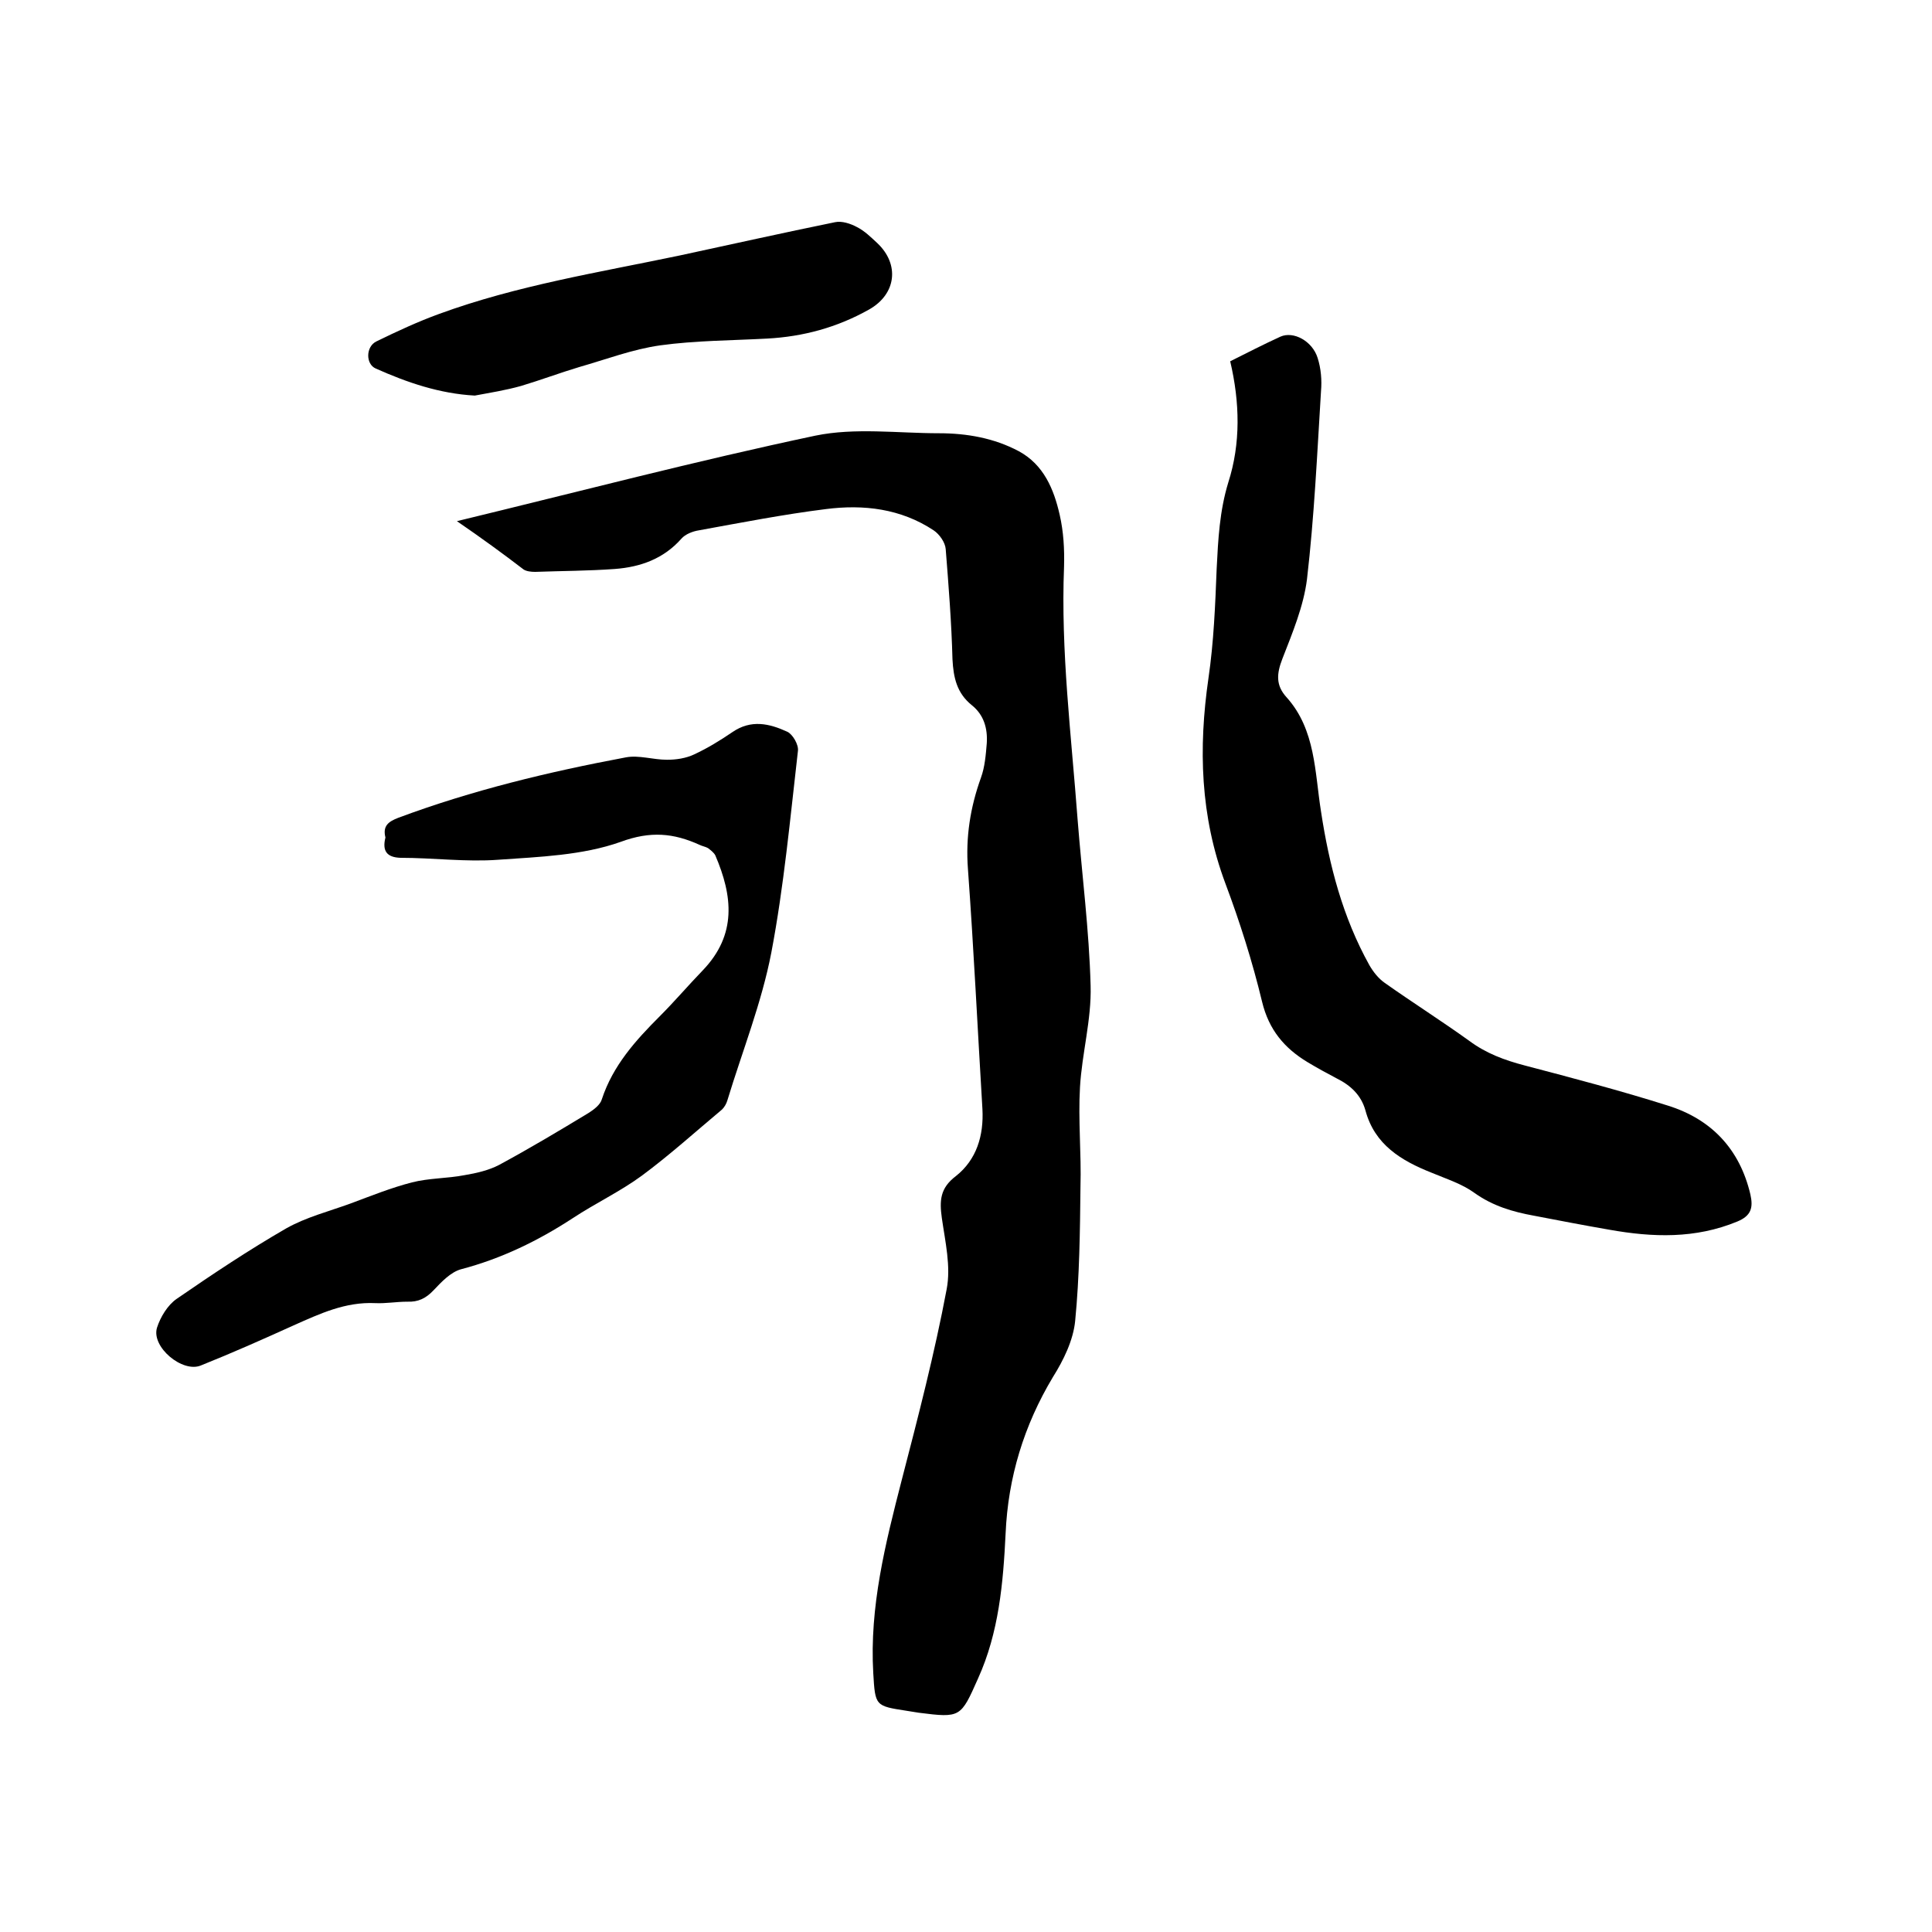
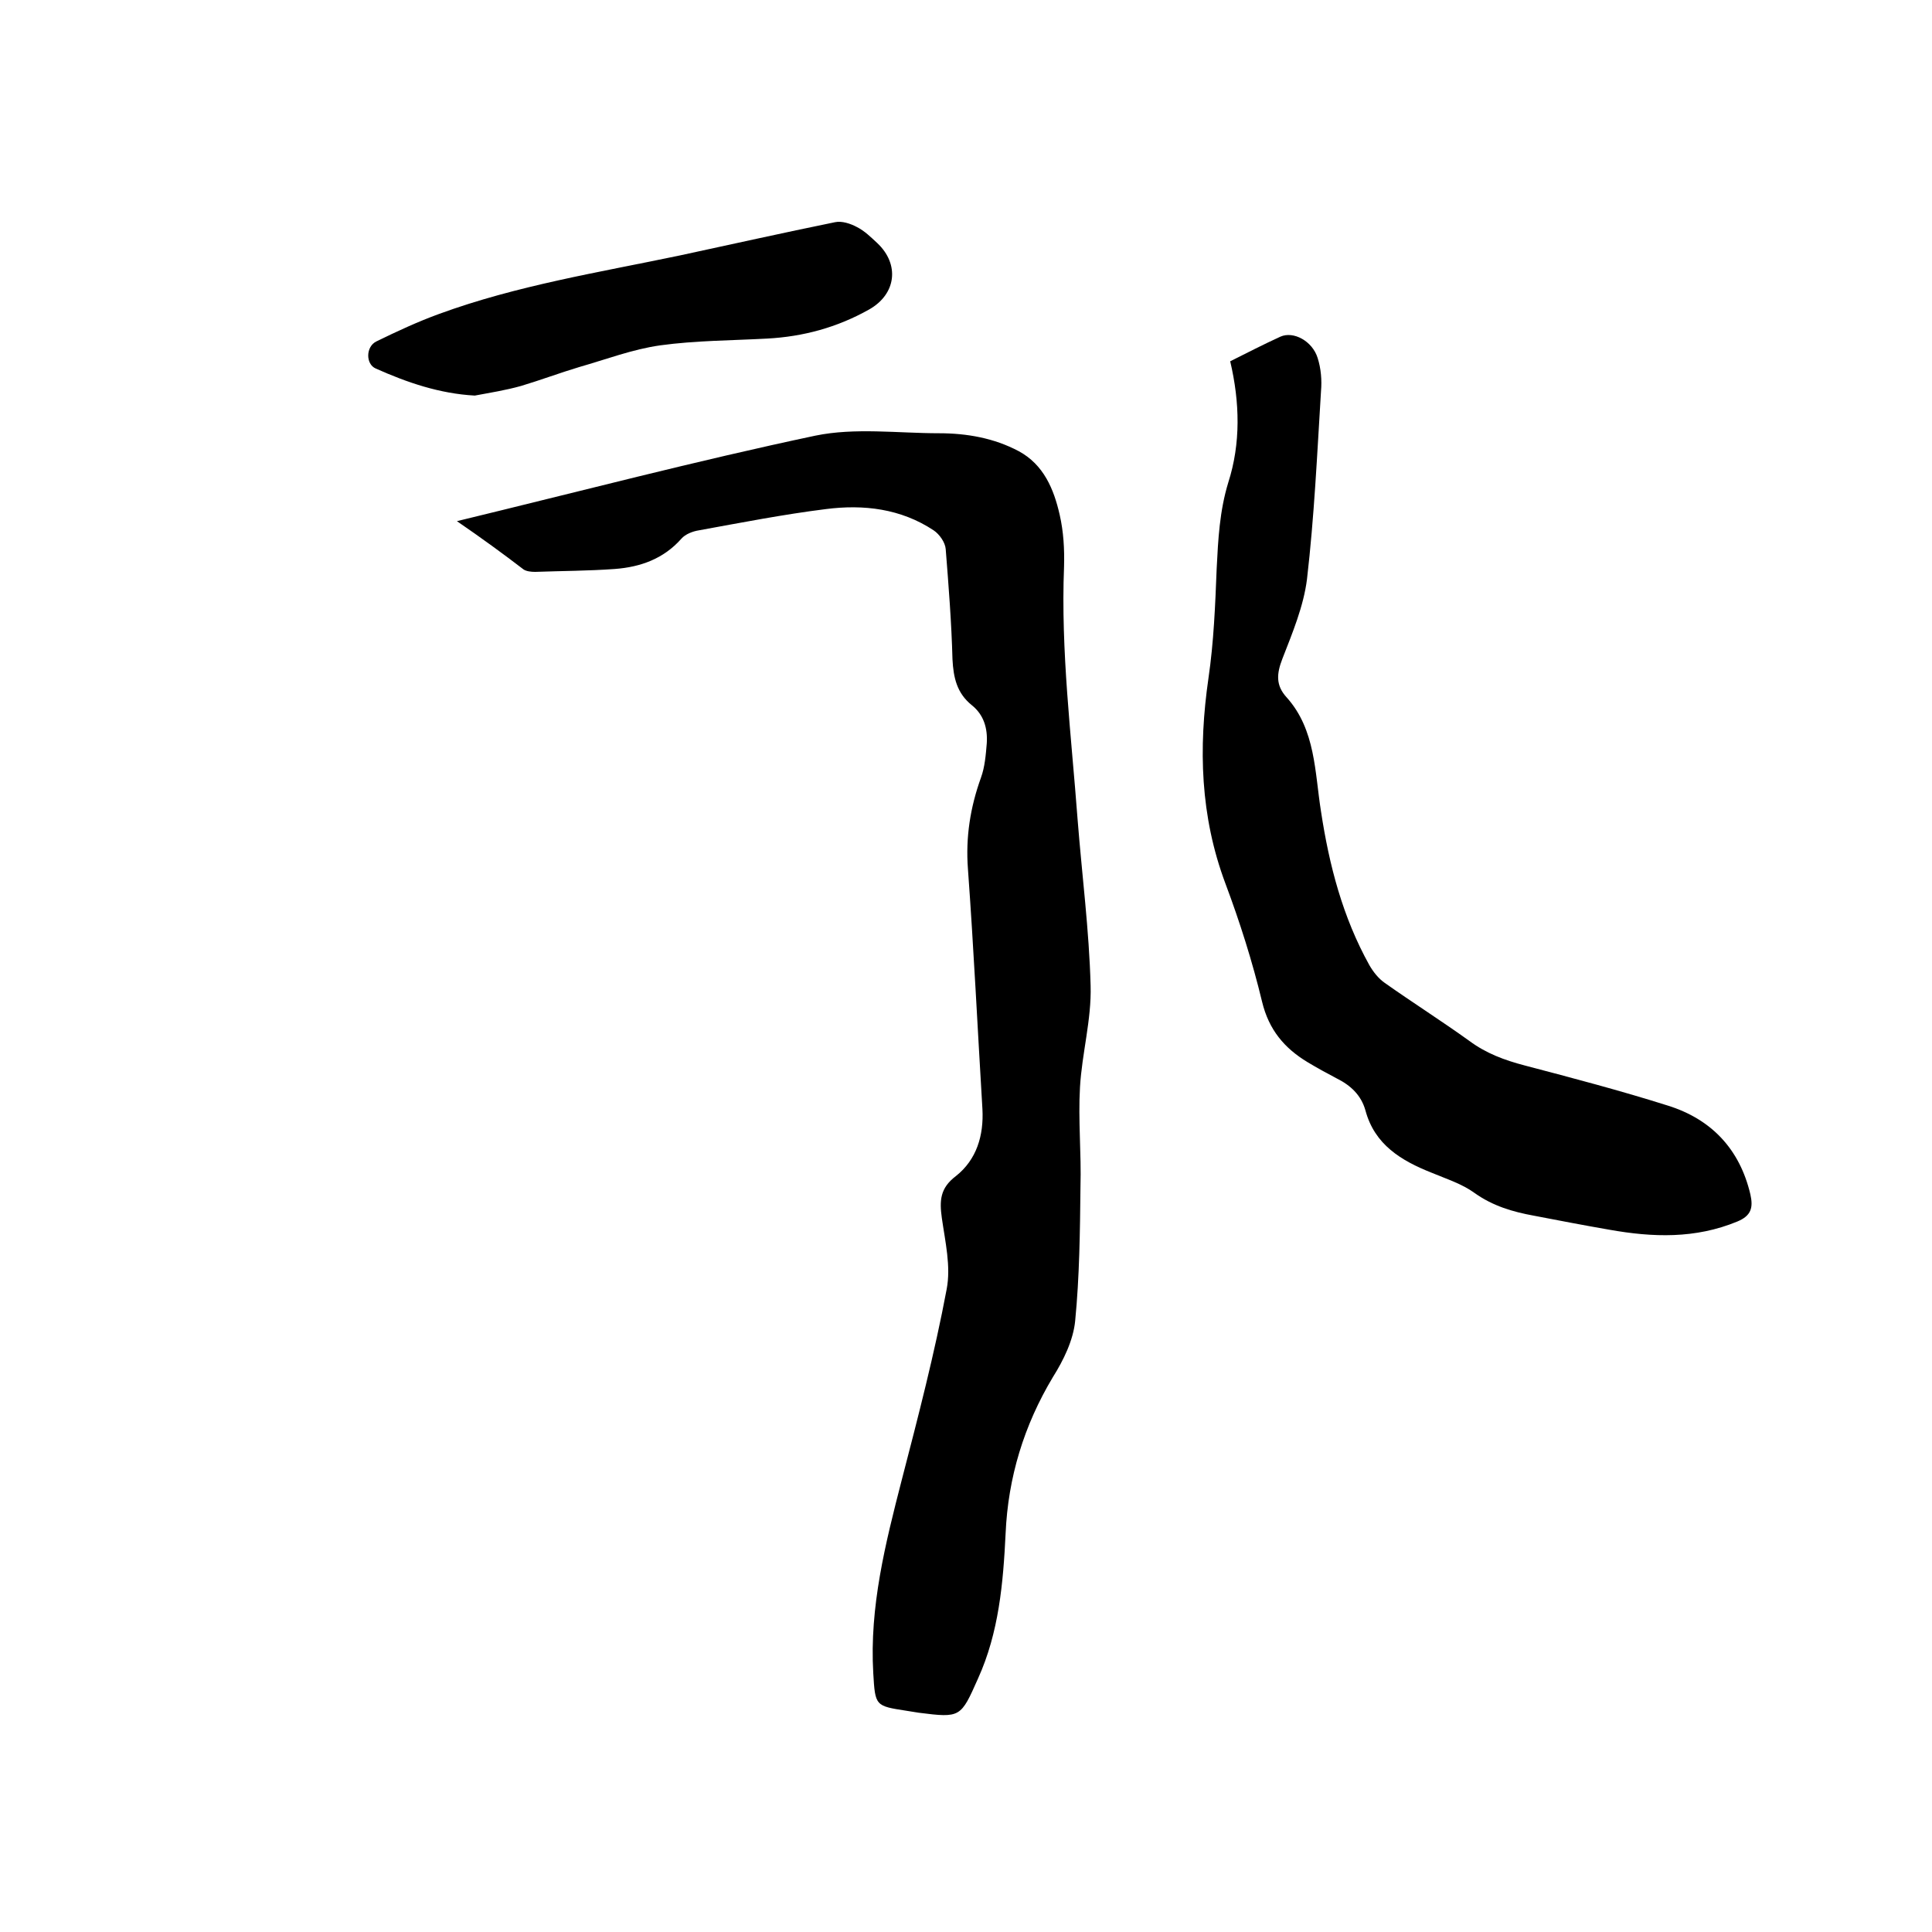
<svg xmlns="http://www.w3.org/2000/svg" enable-background="new 0 0 400 400" viewBox="0 0 400 400">
  <path d="m94.6 107.9c25.2-6.1 49.6-12.5 74.2-17.7 8.2-1.7 17.1-.5 25.6-.5 5.8 0 11.4 1 16.5 3.7 5.2 2.8 7.3 7.9 8.5 13.2.8 3.5 1 7.1.9 10.7-.7 17.5 1.5 34.9 2.8 52.3.9 11.5 2.4 23 2.7 34.5.2 7-1.8 14-2.2 21-.4 6.8.3 13.7.1 20.6-.1 9.3-.2 18.6-1.1 27.8-.4 4-2.4 8.1-4.6 11.6-6 10-9.3 20.8-9.8 32.4-.5 10.3-1.4 20.5-5.7 30-3.6 8.1-3.6 8.2-12.3 7.1-.8-.1-1.7-.3-2.5-.4-6.5-1-6.5-1-6.9-7.8-.8-13.7 2.5-26.8 5.9-40 3.4-13.1 6.8-26.2 9.3-39.5.9-4.7-.3-9.8-1-14.7-.5-3.6-.4-6.2 2.9-8.7 4.3-3.4 5.8-8.4 5.5-13.9-1-16.6-1.8-33.2-3-49.7-.5-6.6.5-12.8 2.7-18.9.8-2.2 1-4.7 1.2-7.1.2-3.1-.6-5.9-3.1-7.9-3.1-2.5-3.8-5.7-4-9.5-.2-7.6-.8-15.2-1.4-22.8-.1-1.4-1.3-3.1-2.5-3.9-6.8-4.5-14.5-5.4-22.3-4.4-8.8 1.1-17.5 2.8-26.3 4.4-1.3.2-2.8.8-3.6 1.7-3.7 4.2-8.5 5.9-13.8 6.3-5.5.4-11 .4-16.5.6-.8 0-1.8-.1-2.4-.5-4.3-3.3-8.7-6.5-13.8-10z" />
  <path d="m254.7 74.8c3.6-1.8 6.9-3.5 10.4-5.1 2.7-1.2 6.6.9 7.7 4.4.7 2.2.9 4.6.7 6.9-.8 13-1.4 26-2.9 38.9-.7 5.6-3 11.1-5.1 16.5-1.2 3.1-1.4 5.5.9 8 6 6.7 5.8 15.5 7.1 23.6 1.7 11.2 4.5 21.9 10 31.8.8 1.4 1.9 2.8 3.2 3.7 5.8 4.1 11.8 7.9 17.5 12 3.5 2.6 7.3 4 11.5 5.1 9.9 2.6 19.8 5.2 29.6 8.3 9 2.8 14.9 9 17.1 18.4.6 2.7.2 4.4-2.7 5.6-8.7 3.6-17.5 3.3-26.5 1.7-5.2-.9-10.4-1.9-15.6-2.9-4.4-.8-8.5-2-12.3-4.7-2.6-1.9-5.8-2.9-8.9-4.2-6.3-2.5-11.8-5.8-13.7-12.9-.9-3.2-3.1-5.2-5.9-6.6-2.1-1.1-4.1-2.2-6.1-3.4-4.8-2.9-8-6.7-9.4-12.5-2-8.3-4.6-16.5-7.6-24.5-5.2-13.9-5.6-28-3.5-42.5 1.1-7.5 1.4-15.1 1.7-22.7.3-6 .6-11.9 2.4-17.8 2.6-8.1 2.4-16.6.4-25.1z" />
-   <path d="m79.8 173.4c-.6-2.4.6-3.3 2.7-4.1 15.3-5.7 31.1-9.5 47.1-12.5 2.7-.5 5.6.5 8.5.5 1.9 0 3.9-.3 5.6-1.1 2.8-1.3 5.4-2.9 7.9-4.6 3.9-2.7 7.7-1.8 11.4-.1 1.1.5 2.4 2.7 2.2 4-1.6 13.9-2.9 28-5.5 41.7-2 10.4-6 20.4-9.1 30.6-.2.7-.6 1.4-1.1 1.9-5.5 4.6-10.8 9.4-16.6 13.7-4.5 3.3-9.6 5.7-14.3 8.8-7.2 4.7-14.8 8.4-23.2 10.6-2.1.6-4 2.6-5.6 4.3s-3.2 2.5-5.5 2.4c-2.2 0-4.4.4-6.6.3-6.2-.3-11.5 2.2-16.9 4.6-6.4 2.9-12.7 5.7-19.2 8.3-3.8 1.6-10.3-3.8-9.1-7.8.7-2.2 2.2-4.7 4.1-6 7.4-5.1 14.9-10.1 22.7-14.6 4.1-2.3 8.8-3.5 13.2-5.1 4.3-1.6 8.5-3.3 12.8-4.4 3.5-.9 7.3-.8 10.9-1.5 2.4-.4 5-1 7.1-2.1 6.3-3.4 12.5-7.1 18.6-10.8 1.1-.7 2.4-1.7 2.7-2.8 2.3-7 7-12.2 12-17.2 3.1-3.1 5.9-6.4 8.9-9.5 7.1-7.4 6.2-15.4 2.6-23.8-.3-.6-1-1.1-1.5-1.5-.5-.3-1.2-.4-1.8-.7-5.3-2.4-10.1-2.9-16.3-.6-7.9 2.8-16.8 3.1-25.3 3.7-6.7.5-13.5-.4-20.3-.4-2.8-.1-3.8-1.4-3.1-4.2z" />
  <path d="m98.3 81.9c-7.3-.4-14-2.7-20.5-5.6-2.1-.9-2.1-4.5.1-5.6 4.3-2.1 8.6-4.1 13-5.7 16.1-5.9 33.1-8.6 49.8-12.1 10.7-2.3 21.4-4.7 32.2-6.9 1.4-.3 3.2.3 4.5 1 1.6.8 2.9 2.1 4.2 3.3 4.7 4.4 4 10.6-1.7 13.8-6.6 3.7-13.6 5.6-21.1 6-7.4.4-14.8.4-22.1 1.4-5.7.8-11.2 2.9-16.8 4.5-4 1.2-8 2.7-12 3.9-3.2.9-6.4 1.4-9.6 2z" />
</svg>